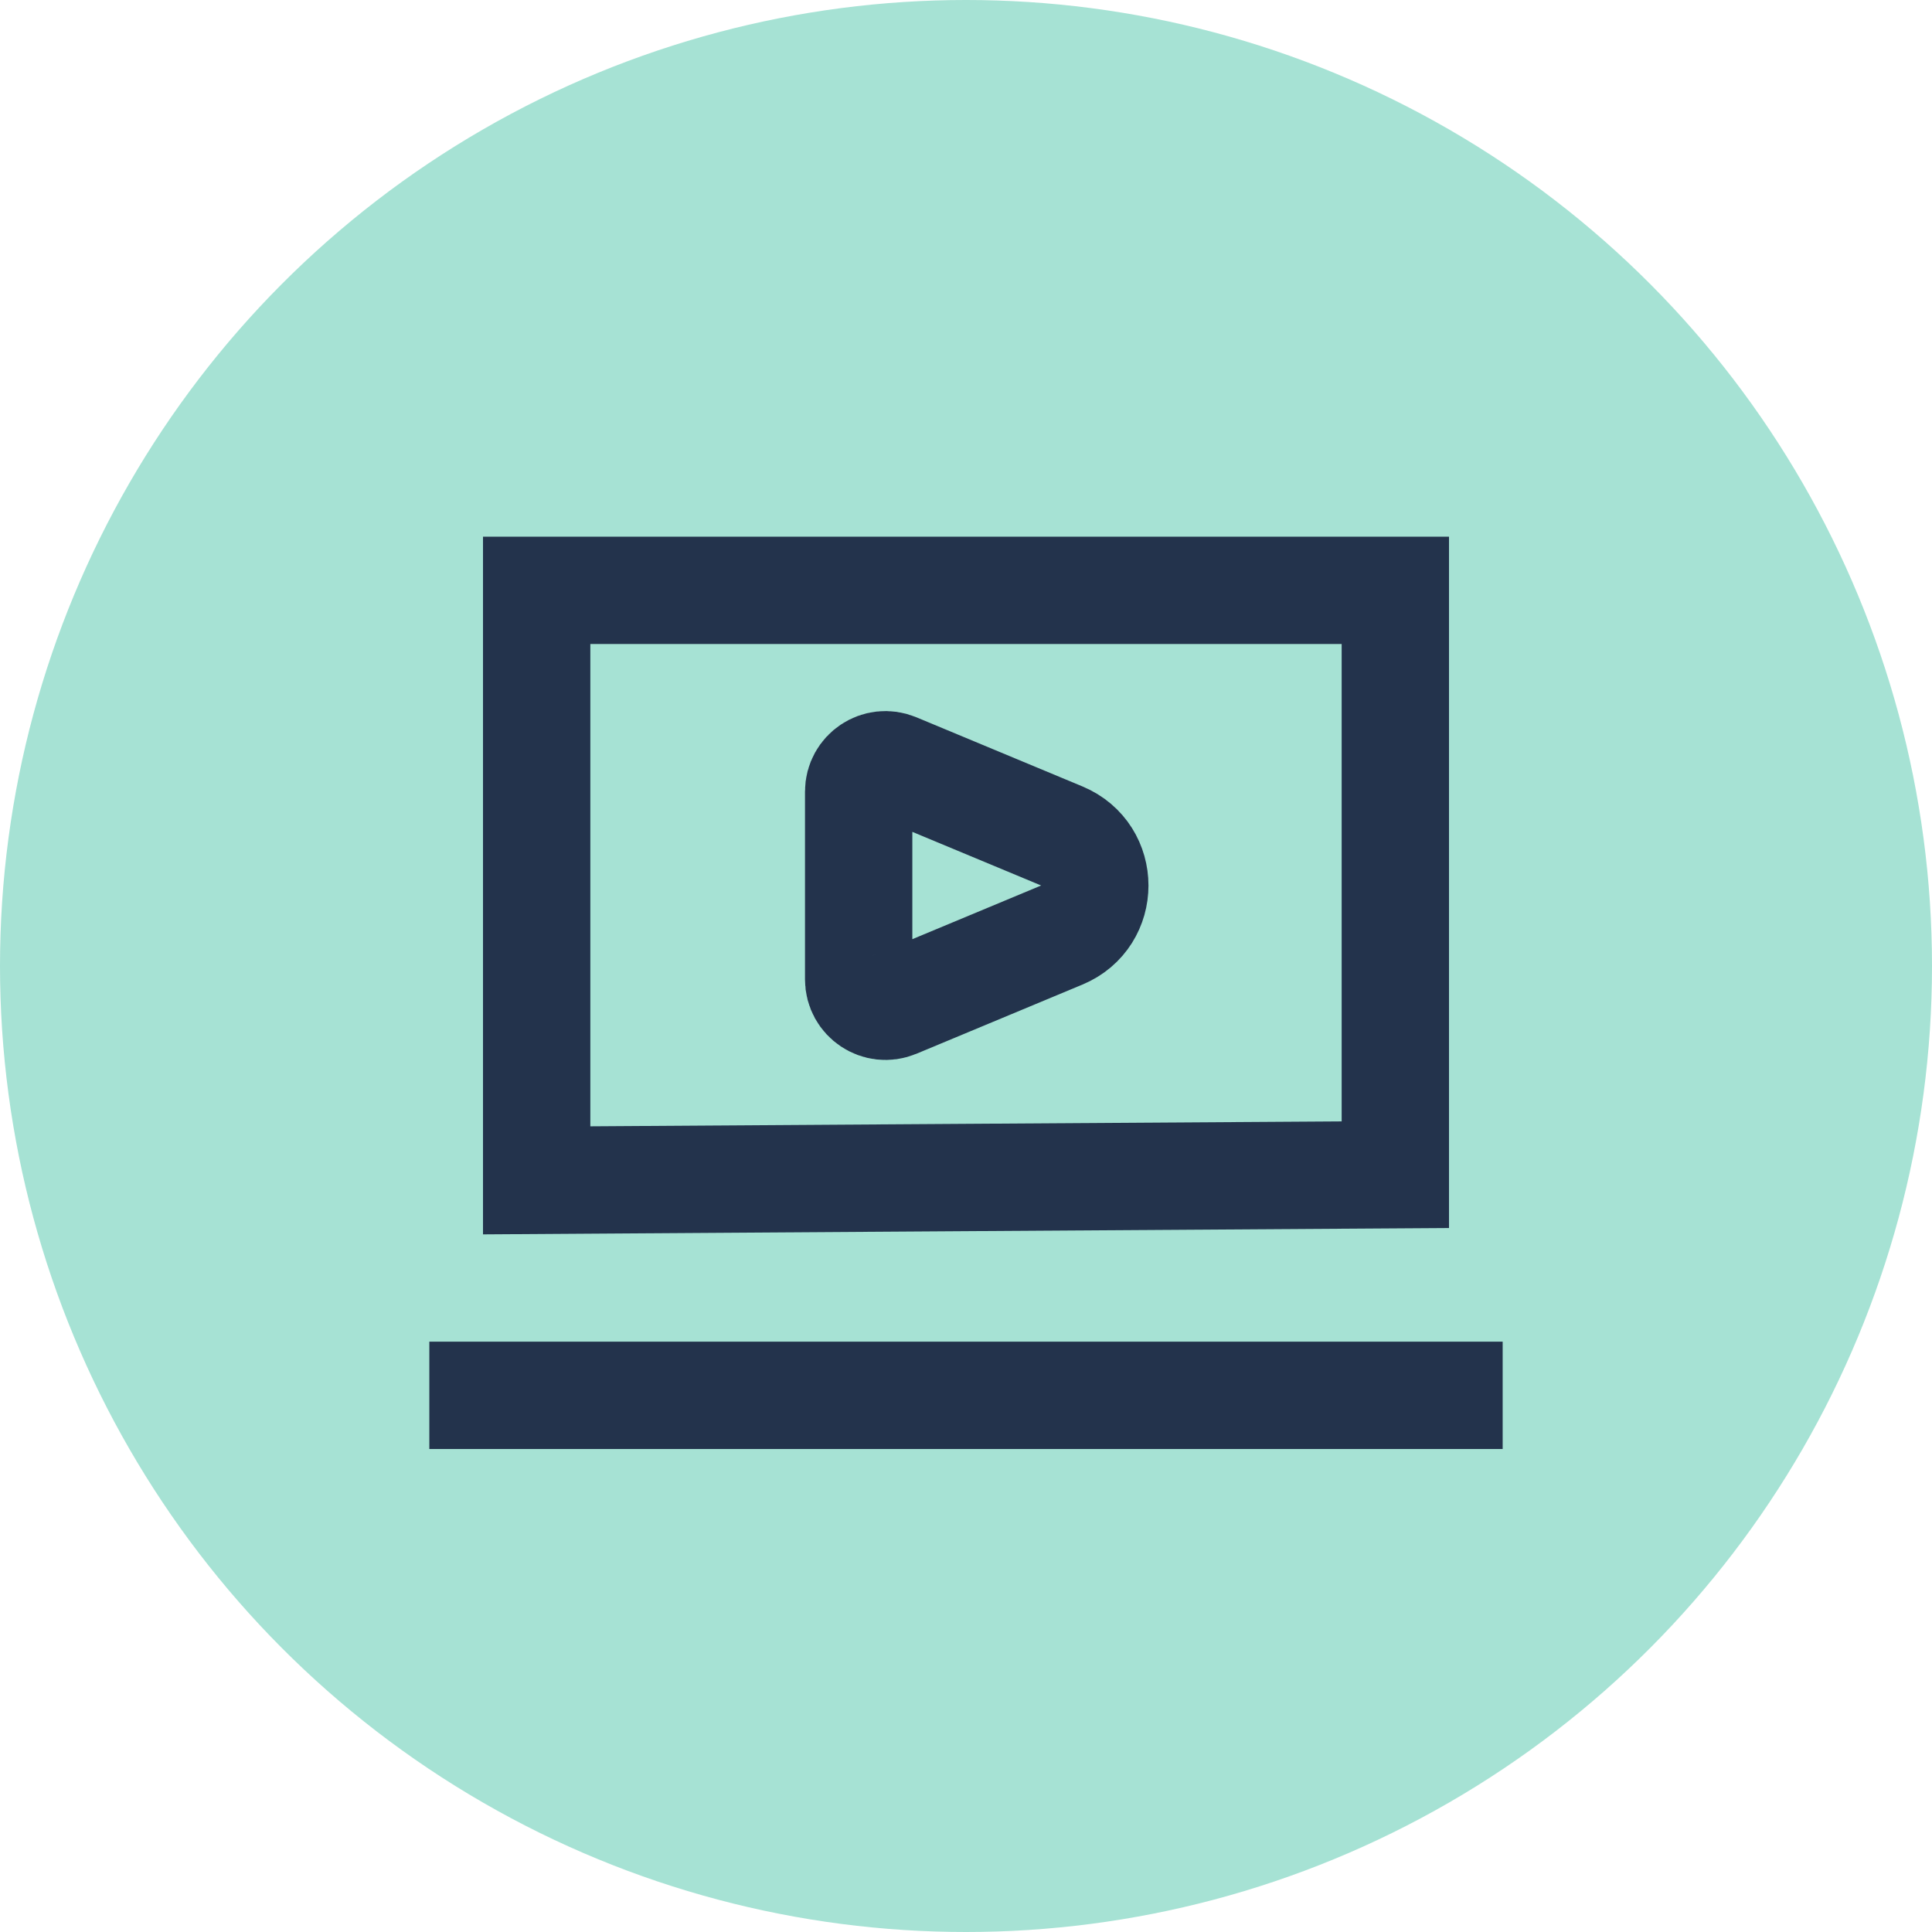
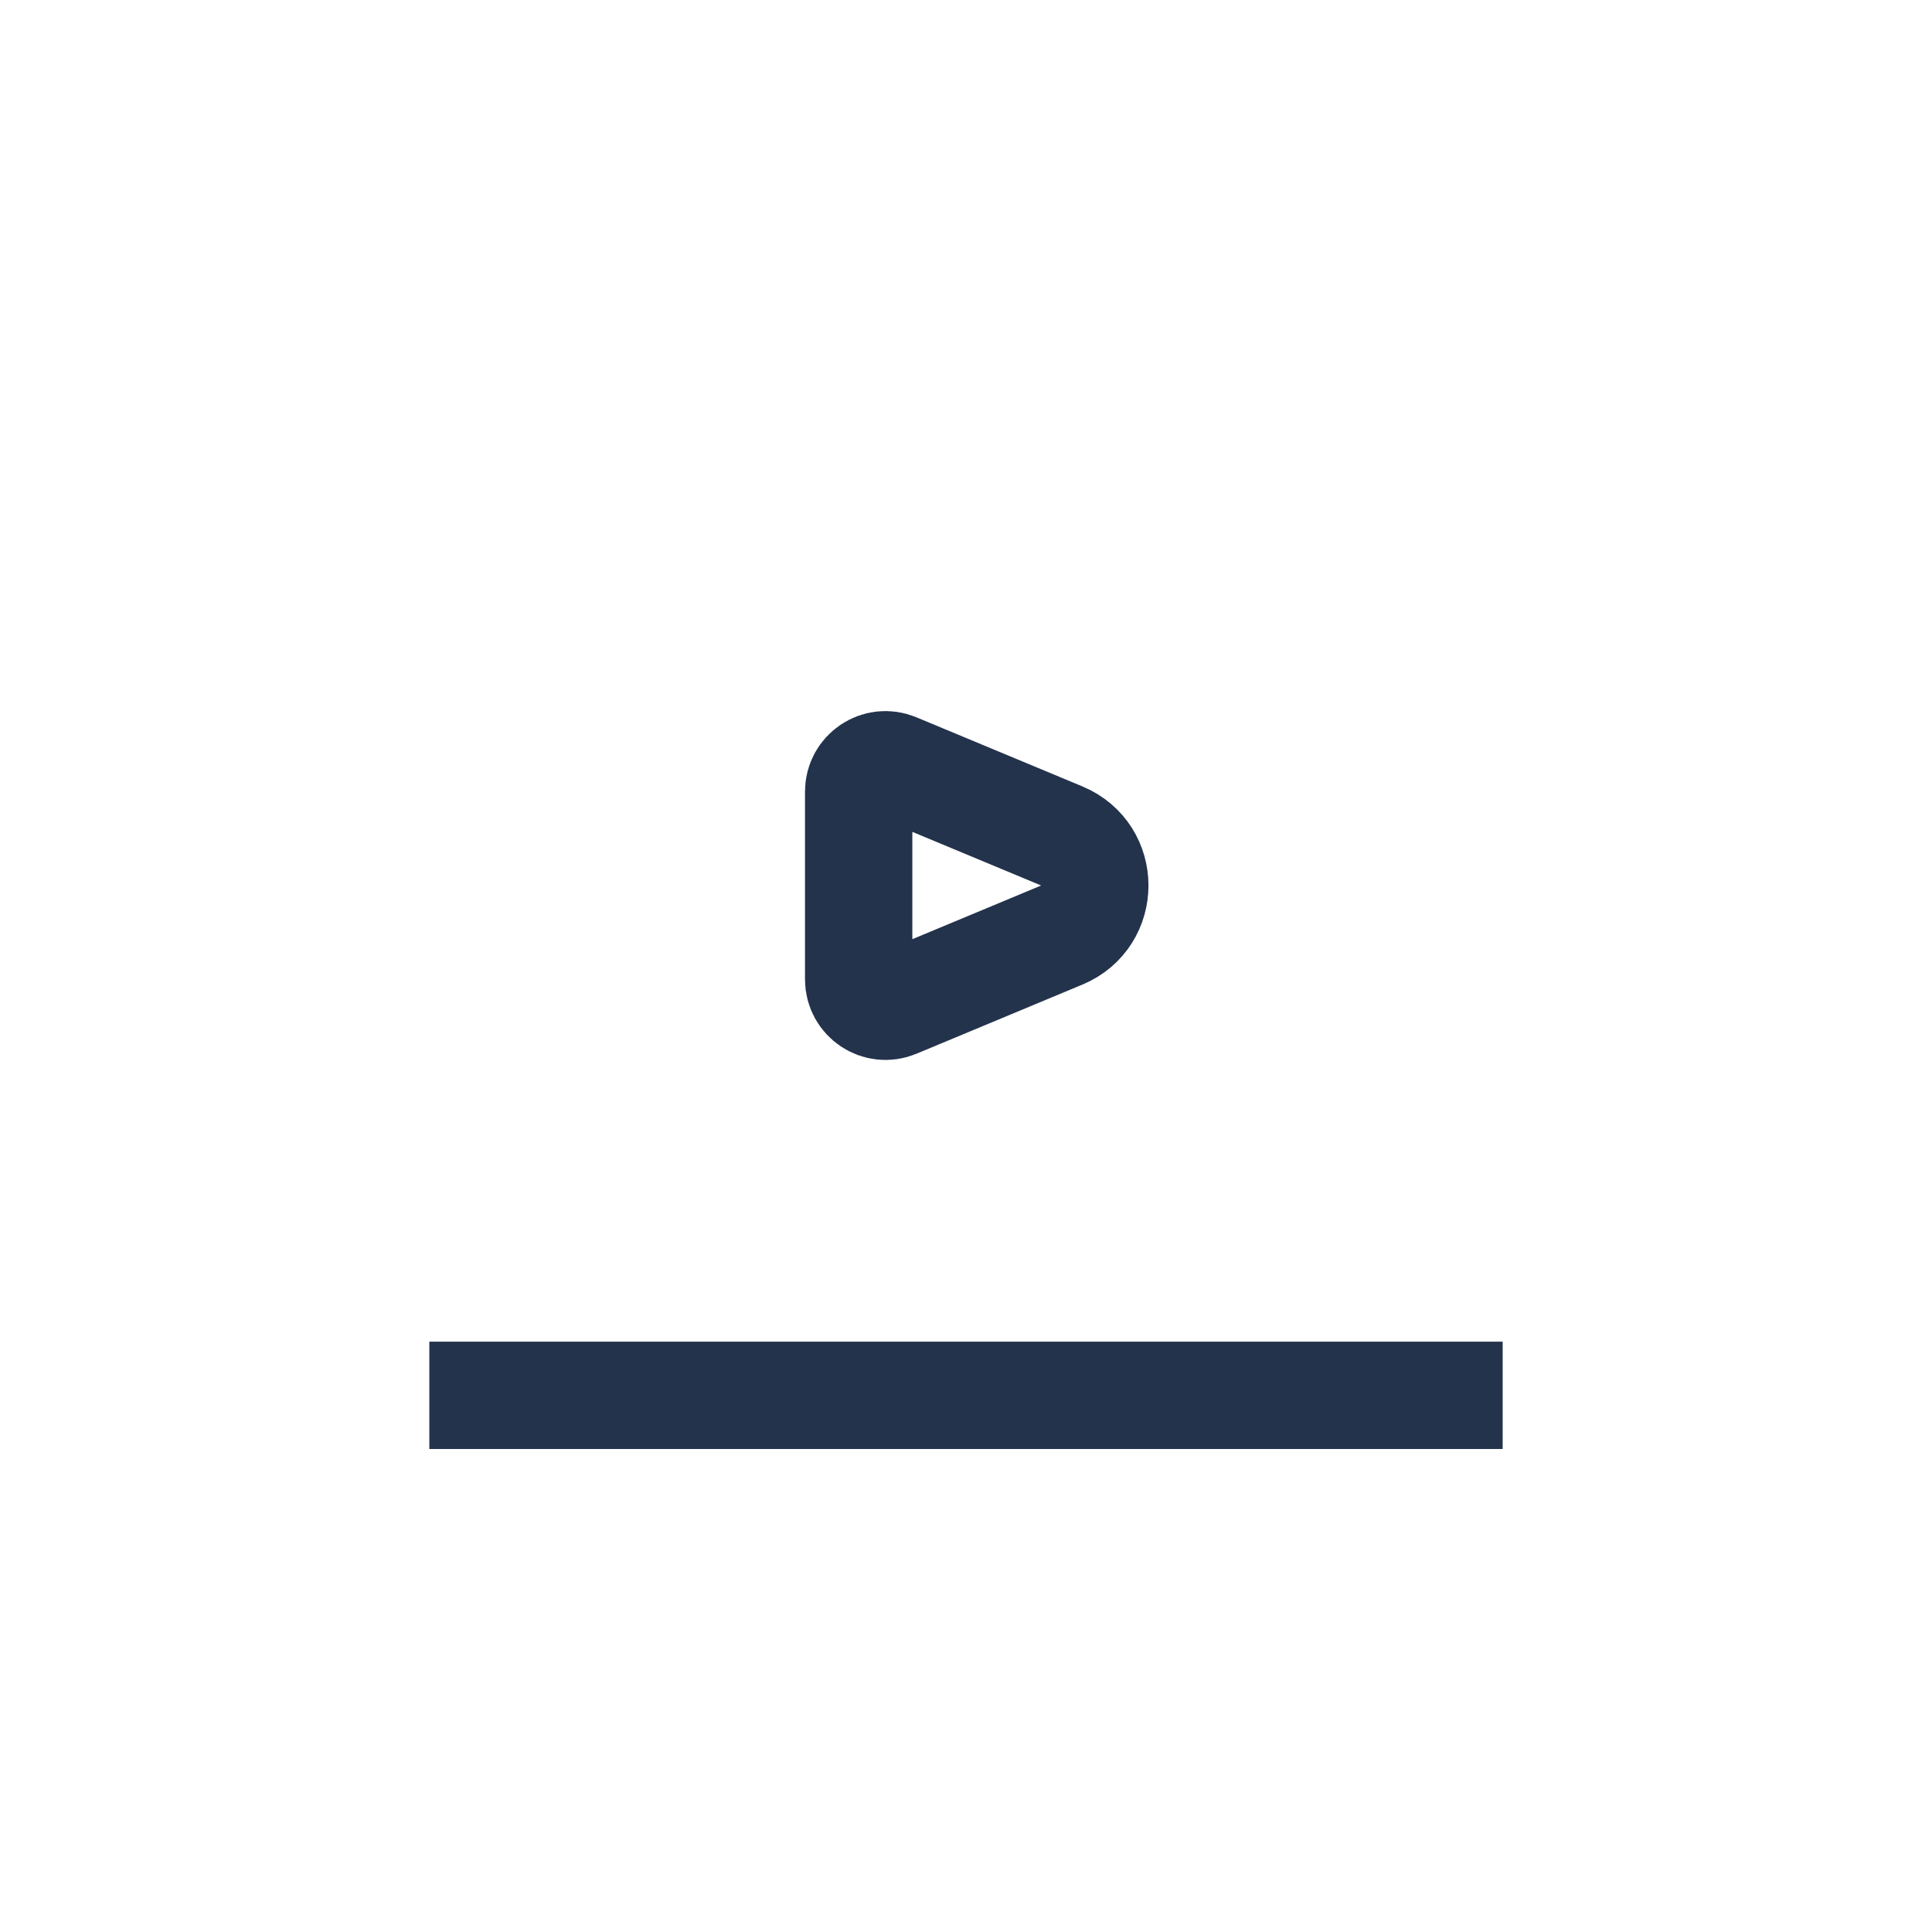
<svg xmlns="http://www.w3.org/2000/svg" width="36" height="36" viewBox="0 0 36 36" fill="none">
-   <circle cx="18" cy="18" r="18" fill="#A6E2D4" />
-   <path d="M10 21.994L10 11L18 11H18L26 11L26 21.889L17.994 21.941L10 21.994Z" stroke="#23334C" stroke-width="2" />
  <path d="M19.785 15.577C20.605 15.919 20.605 17.081 19.785 17.423L16.692 18.712C16.363 18.849 16 18.607 16 18.25L16 14.75C16 14.393 16.363 14.151 16.692 14.289L19.785 15.577Z" stroke="#23334C" stroke-width="2" />
  <path d="M28 26H8" stroke="#23334C" stroke-width="2" />
</svg>